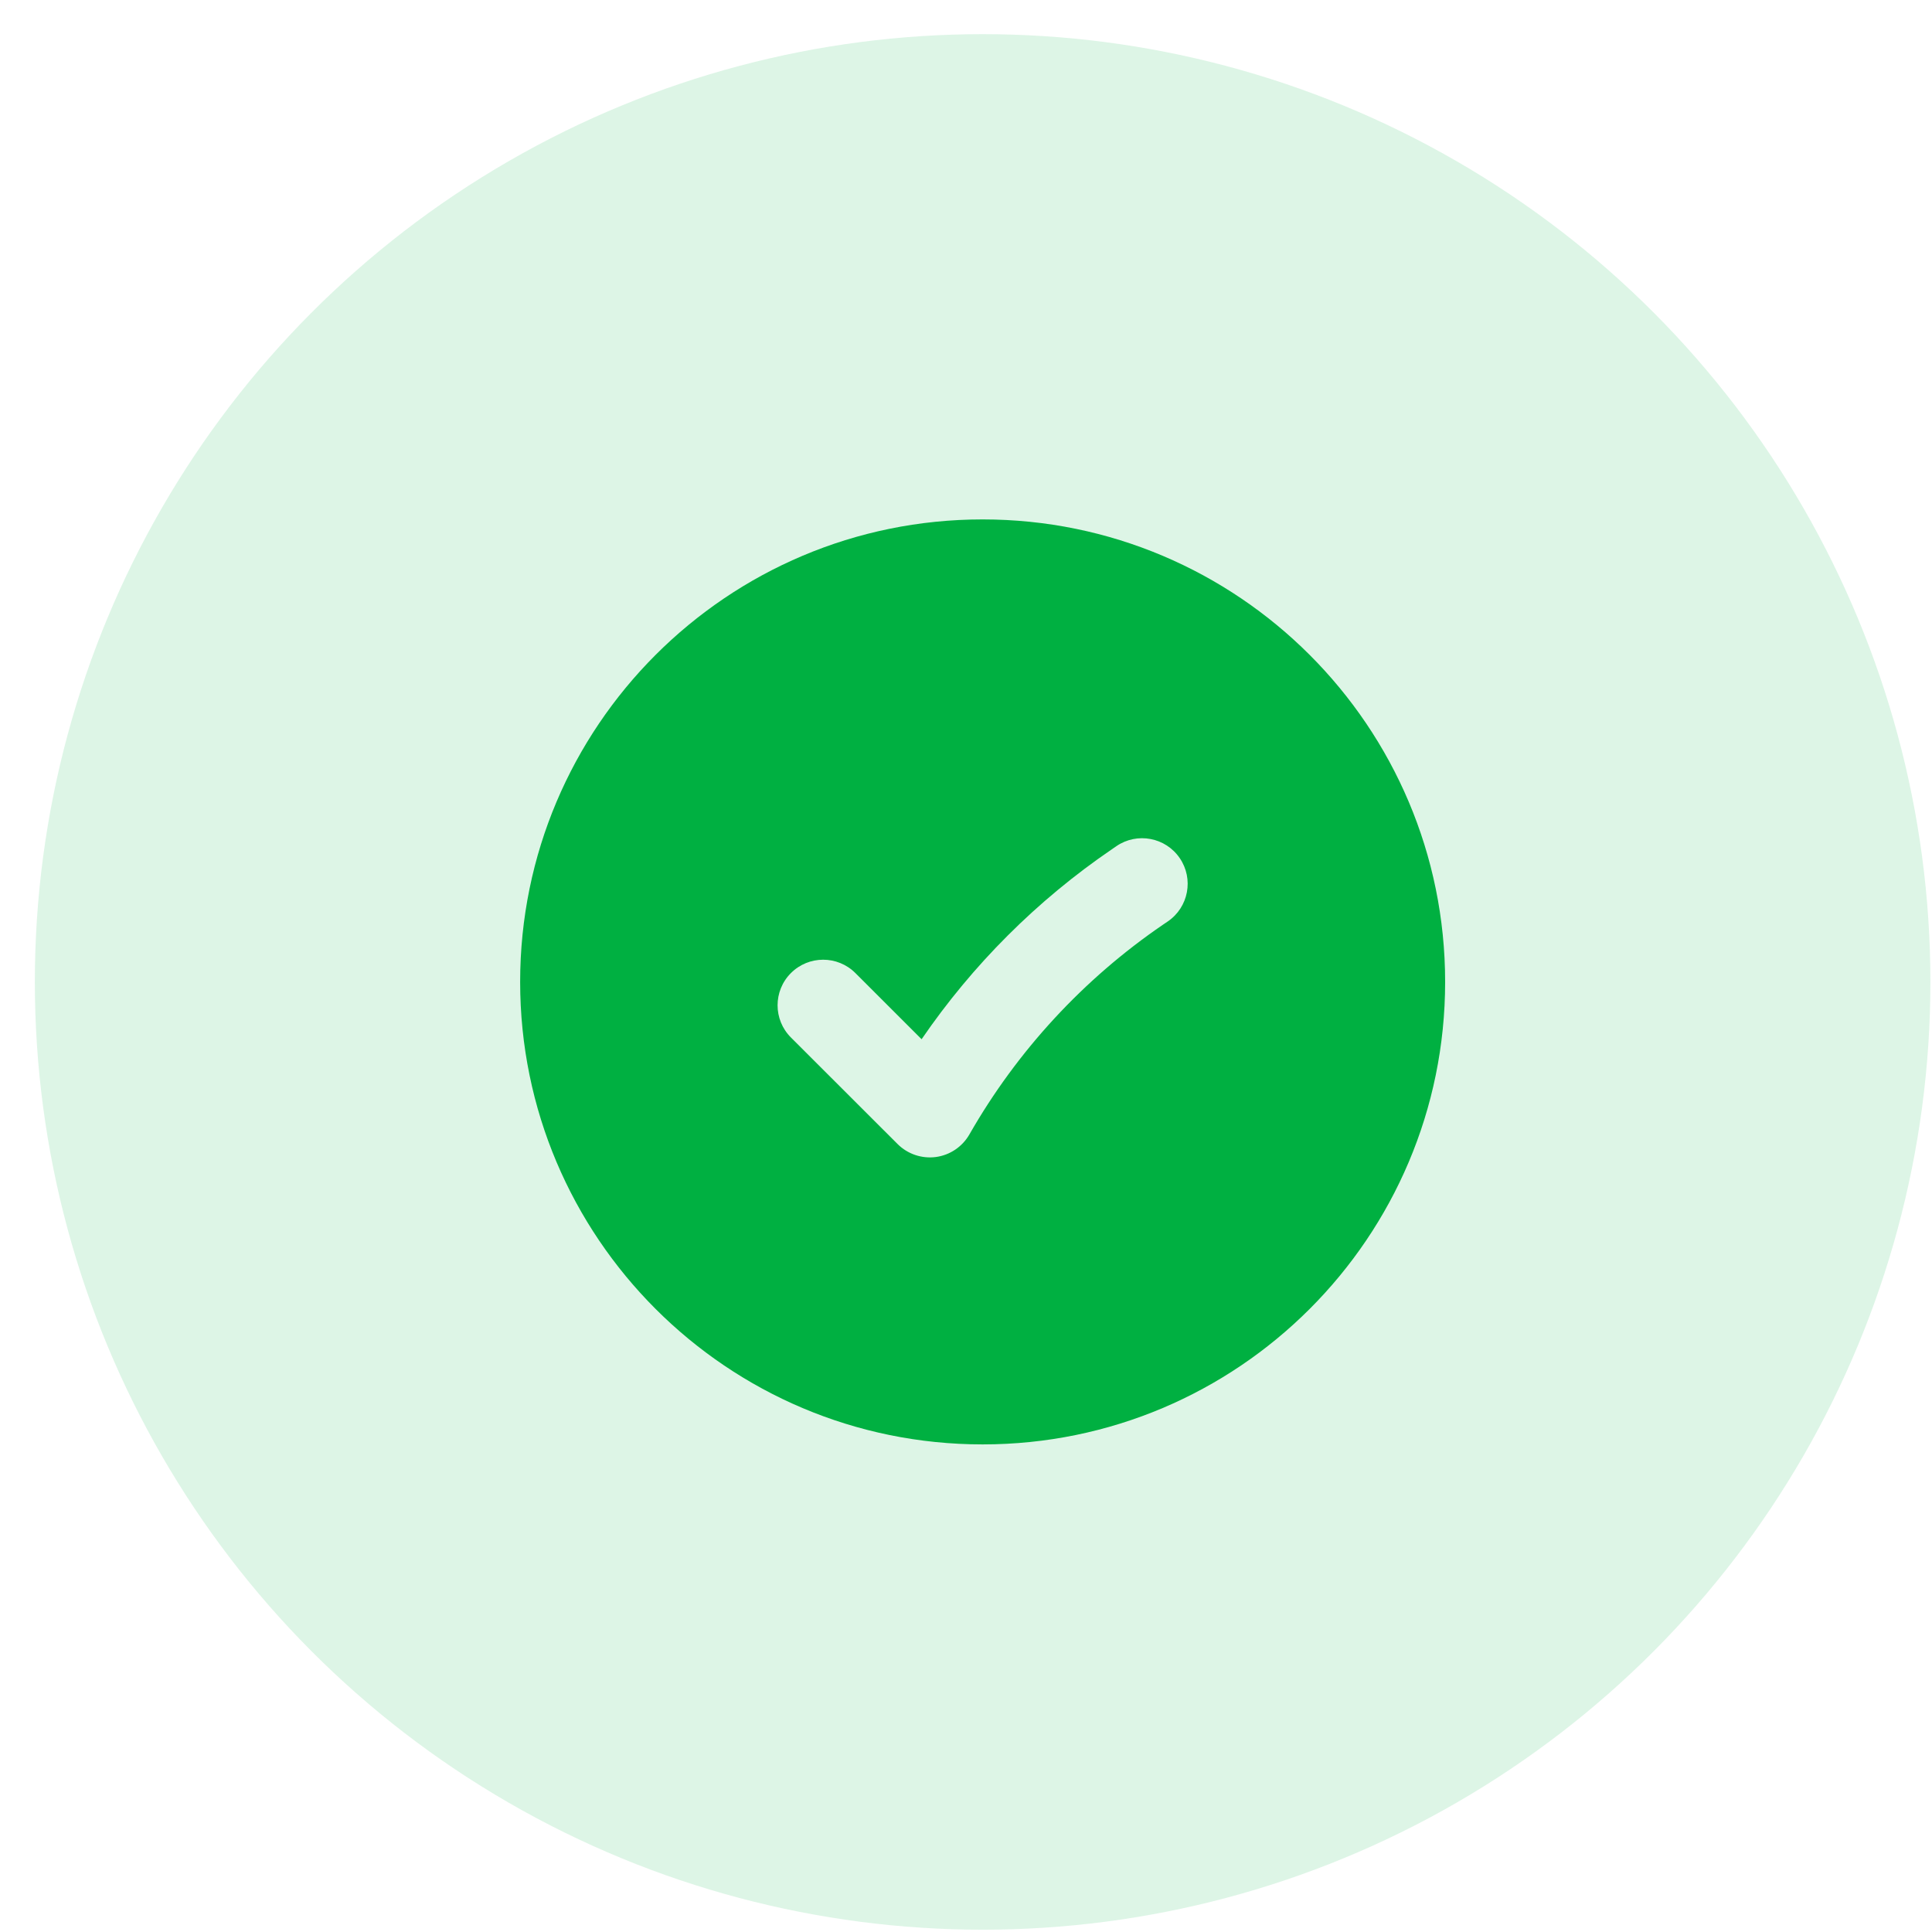
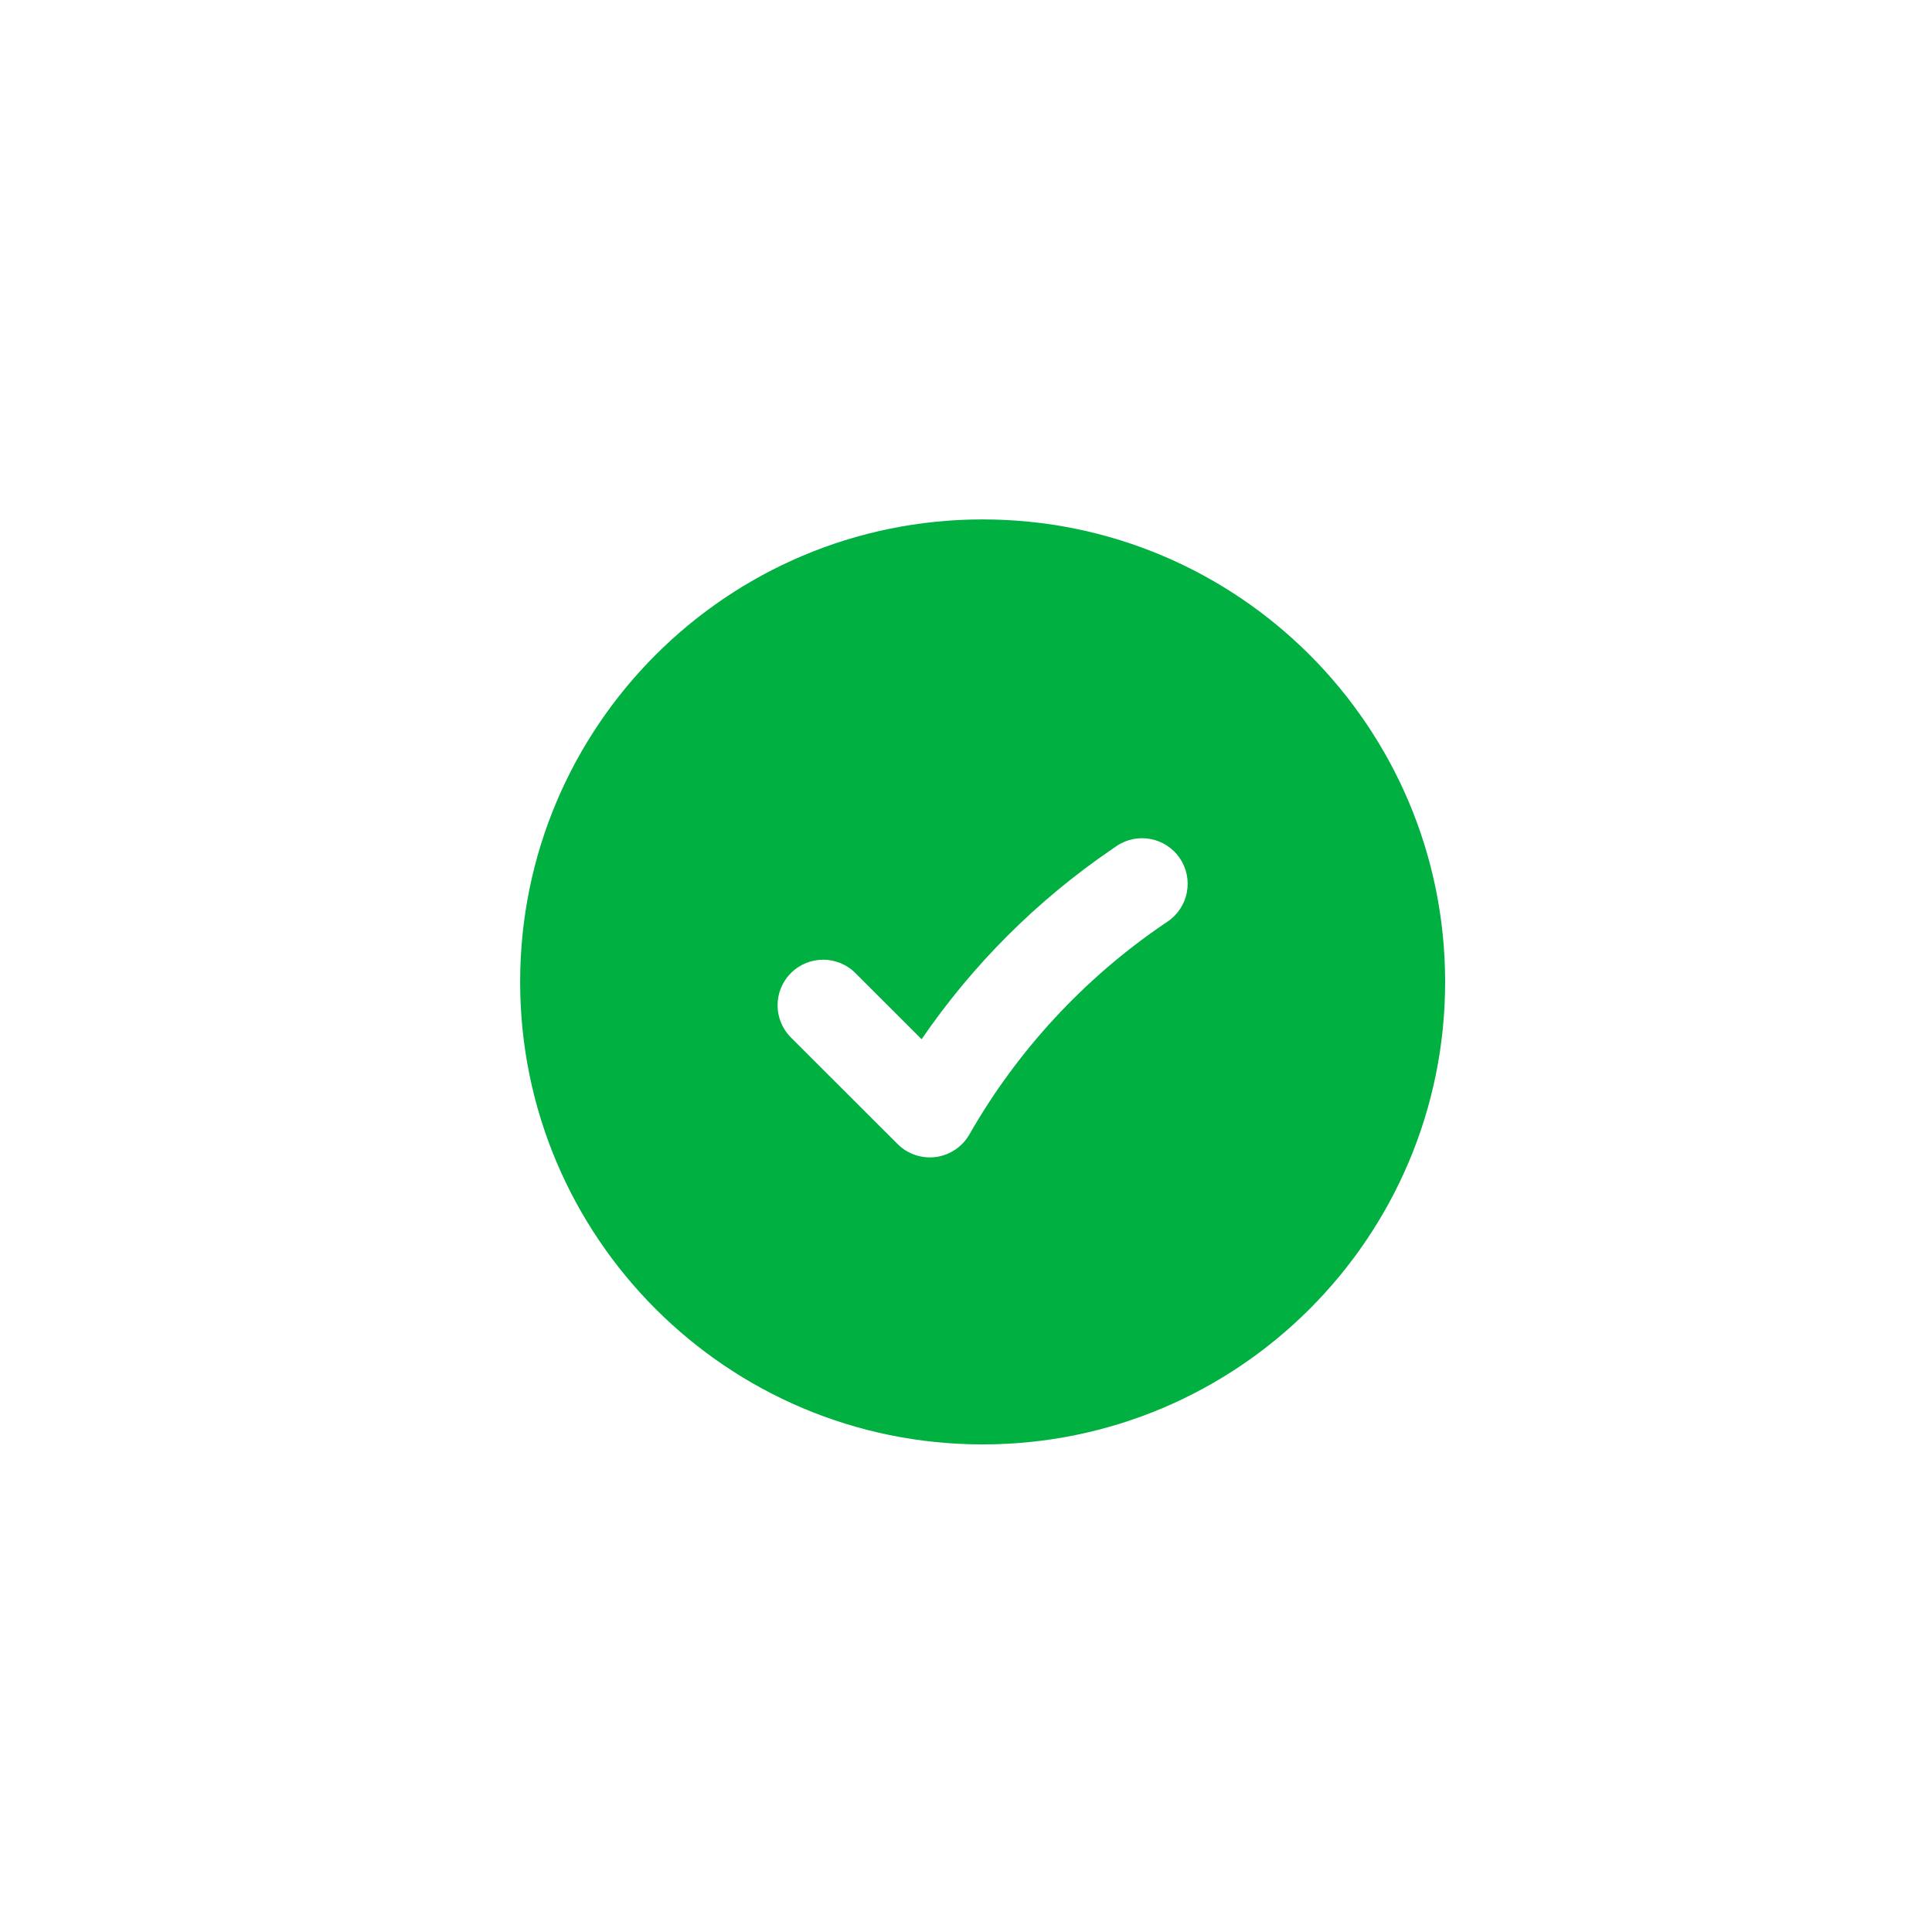
<svg xmlns="http://www.w3.org/2000/svg" width="53" height="53" viewBox="0 0 53 53" fill="none">
-   <circle opacity="0.2" cx="26.956" cy="26.937" r="26" fill="#57D083" />
  <path fill-rule="evenodd" clip-rule="evenodd" d="M14.269 26.937C14.269 19.93 19.949 14.249 26.956 14.249C33.963 14.249 39.644 19.93 39.644 26.937C39.644 33.944 33.963 39.624 26.956 39.624C19.949 39.624 14.269 33.944 14.269 26.937ZM32.036 25.277C32.606 24.888 32.753 24.11 32.363 23.54C31.974 22.97 31.196 22.823 30.626 23.212L30.5 23.299C28.448 24.699 26.68 26.467 25.282 28.509L23.465 26.693C22.976 26.205 22.185 26.206 21.697 26.694C21.209 27.182 21.209 27.974 21.698 28.462L24.624 31.385C24.9 31.66 25.288 31.791 25.674 31.74C26.059 31.688 26.399 31.459 26.593 31.121C27.906 28.824 29.724 26.855 31.909 25.363L32.036 25.277Z" fill="#00B041" />
</svg>